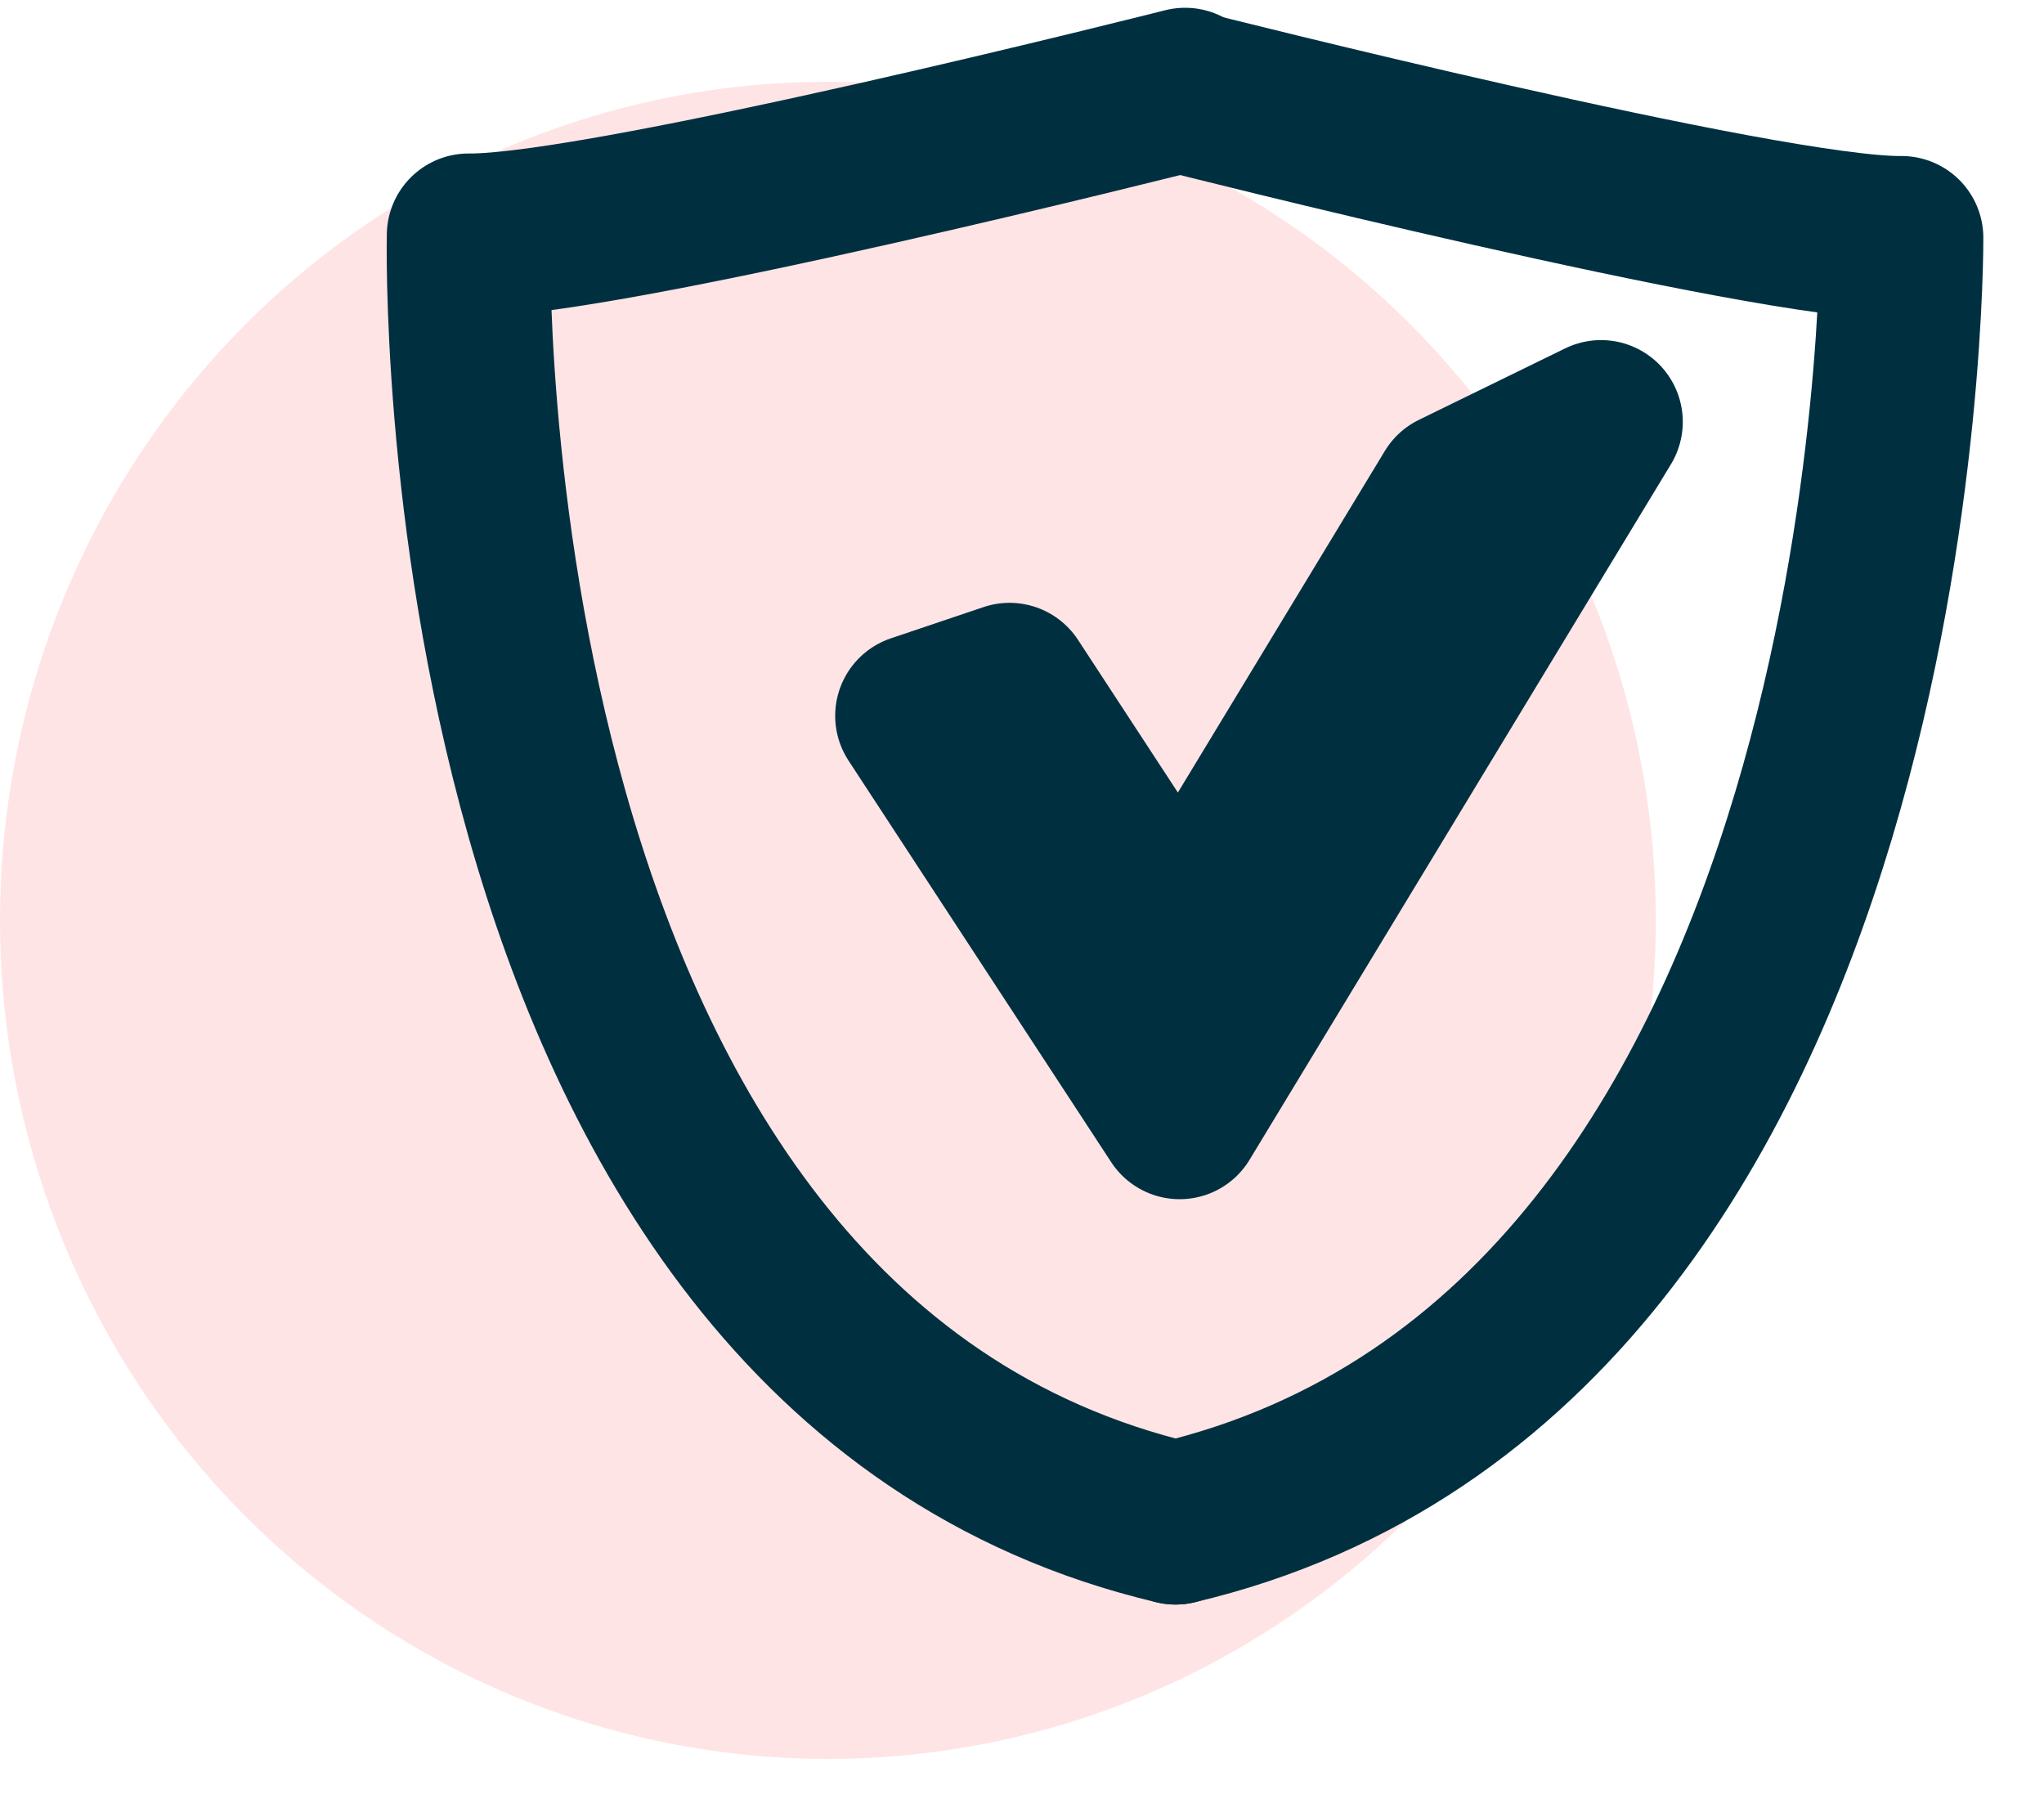
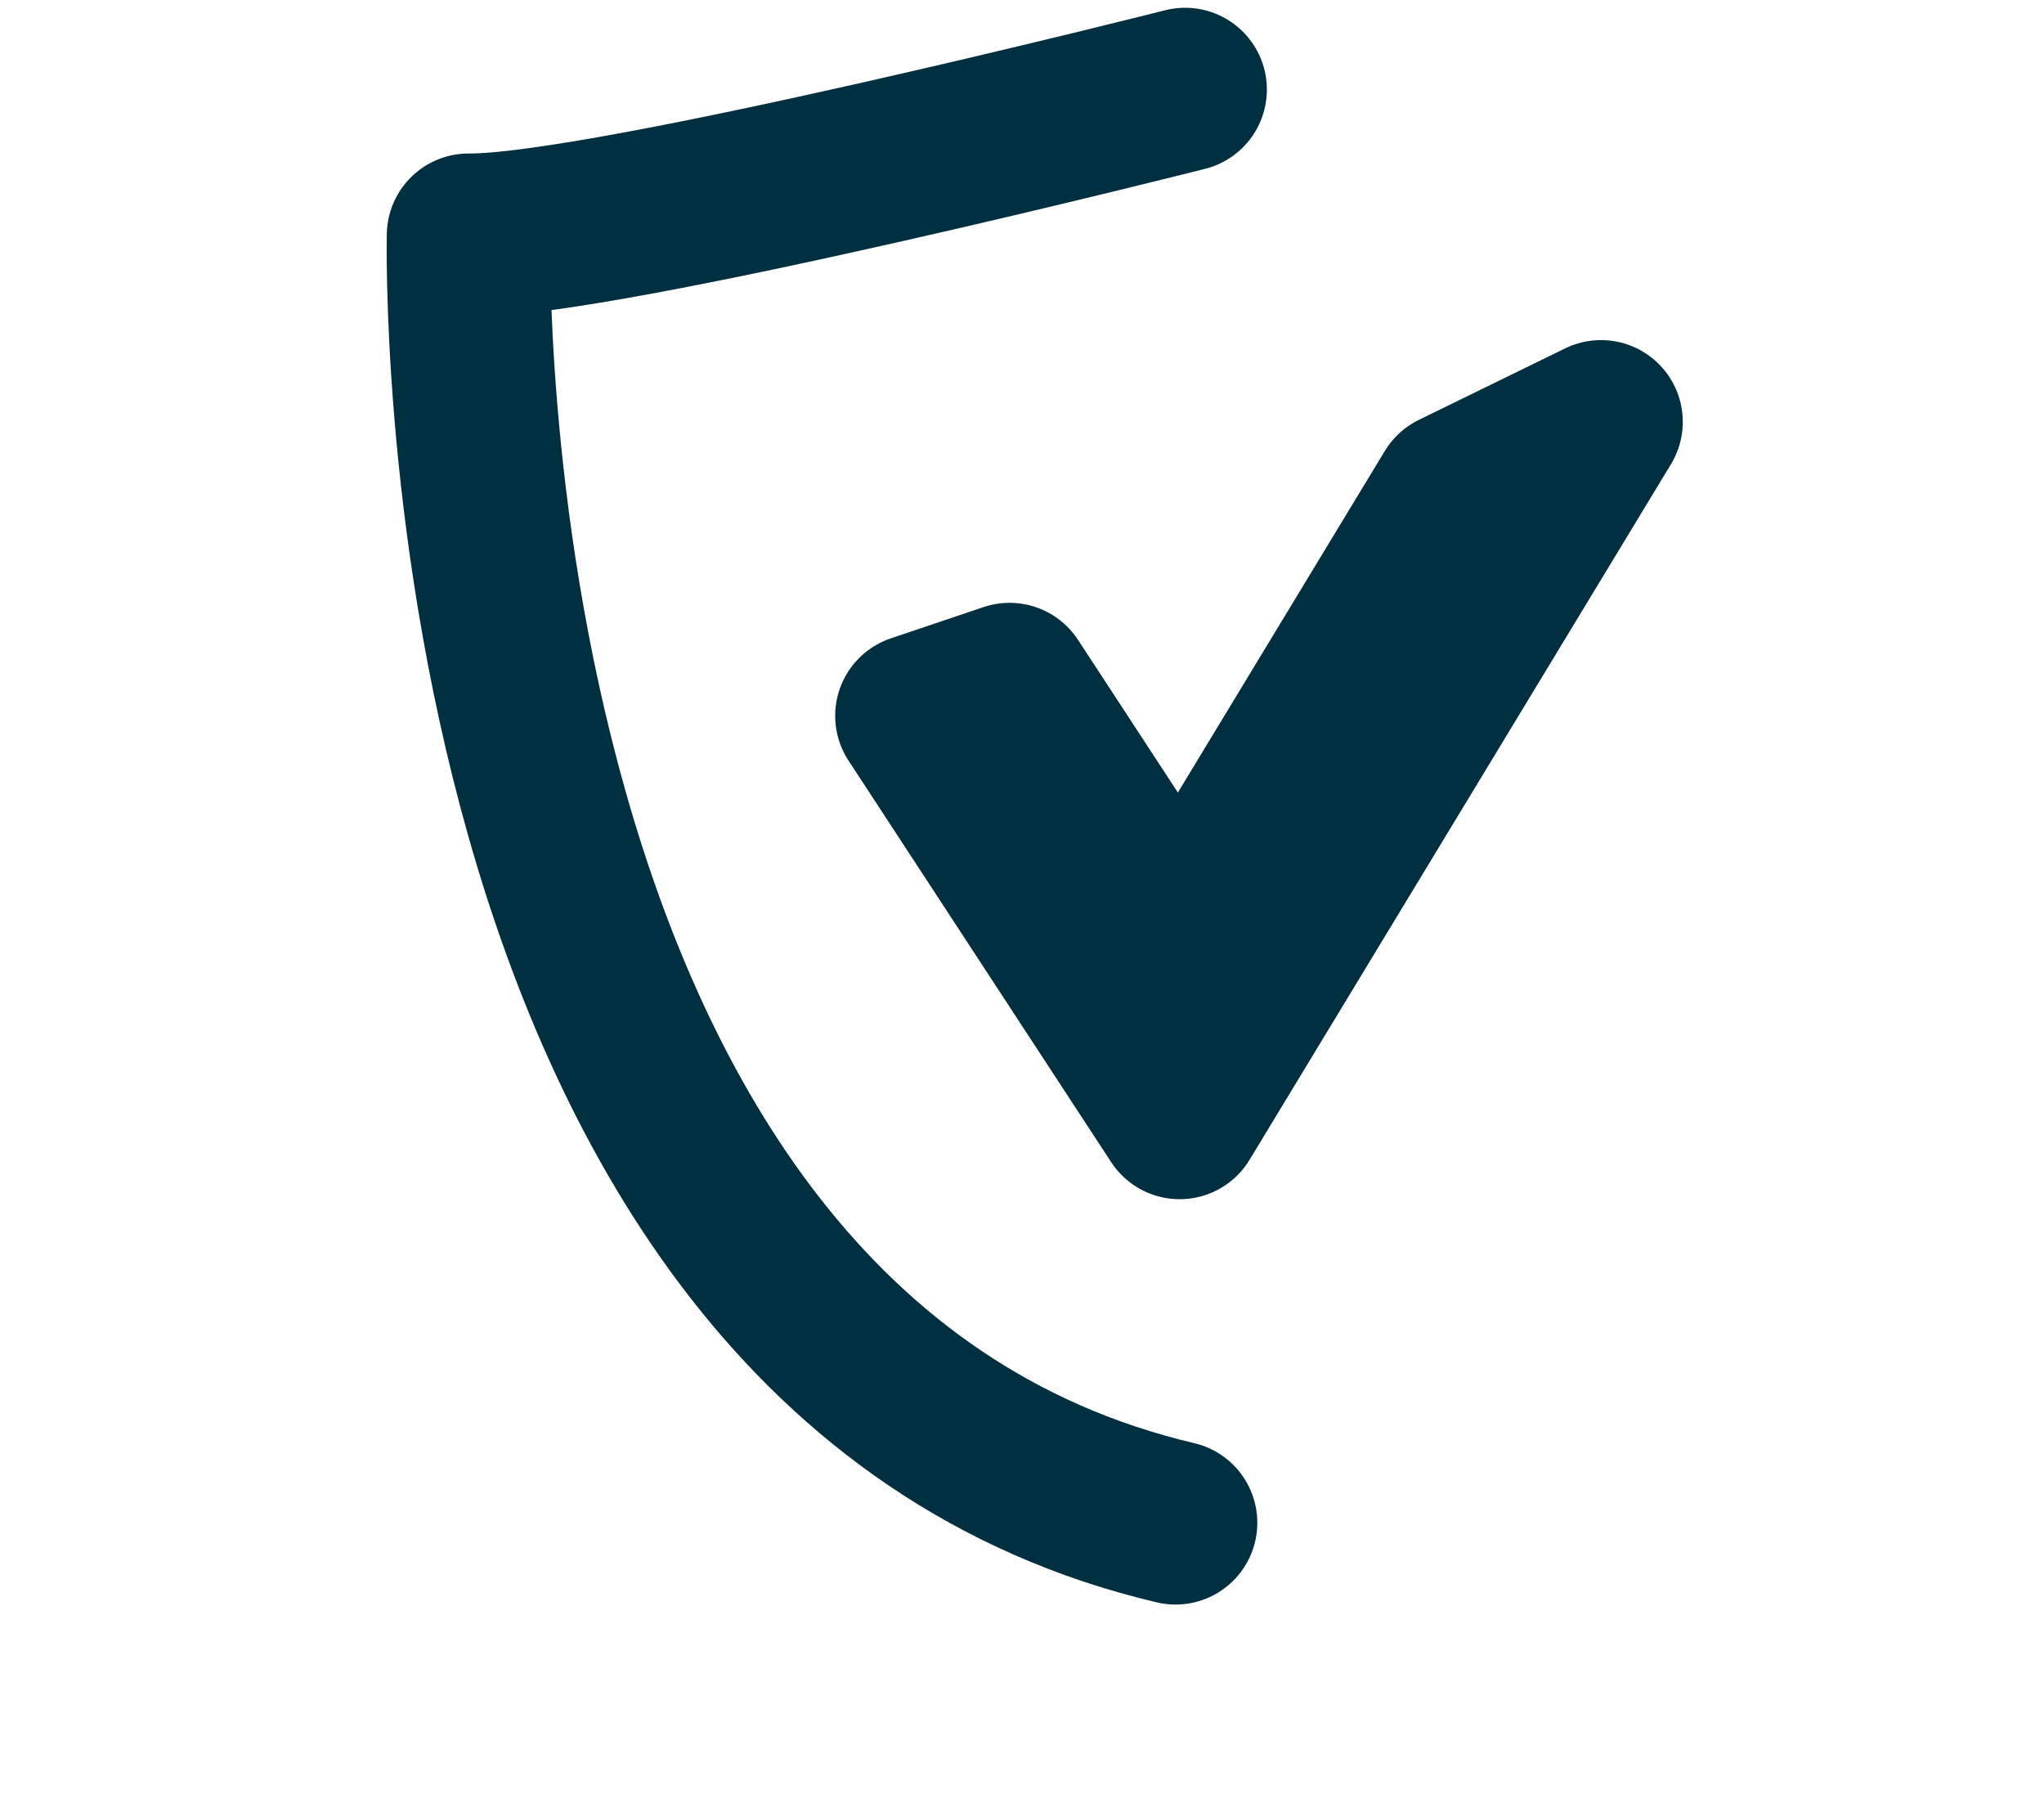
<svg xmlns="http://www.w3.org/2000/svg" width="25" height="22" viewBox="0 0 25 22" fill="none">
-   <ellipse cx="10.126" cy="11.255" rx="10.126" ry="10.255" fill="#FFE4E5" />
  <path d="M14.495 1.095C14.495 1.095 7.395 2.893 5.731 2.877C5.731 2.877 5.41 16.511 14.378 18.622" stroke="#003040" stroke-width="2" stroke-miterlimit="10" stroke-linecap="round" stroke-linejoin="round" />
-   <path d="M14.378 18.622C23.346 16.511 23.258 2.908 23.258 2.908C21.594 2.923 14.495 1.125 14.495 1.125" stroke="#003040" stroke-width="2" stroke-miterlimit="10" stroke-linecap="round" stroke-linejoin="round" />
  <path d="M11.215 8.754L14.428 13.665L19.582 5.159L17.793 6.033L14.439 11.568L12.348 8.372L11.215 8.754Z" stroke="#003040" stroke-width="2" stroke-miterlimit="10" stroke-linecap="round" stroke-linejoin="round" />
</svg>